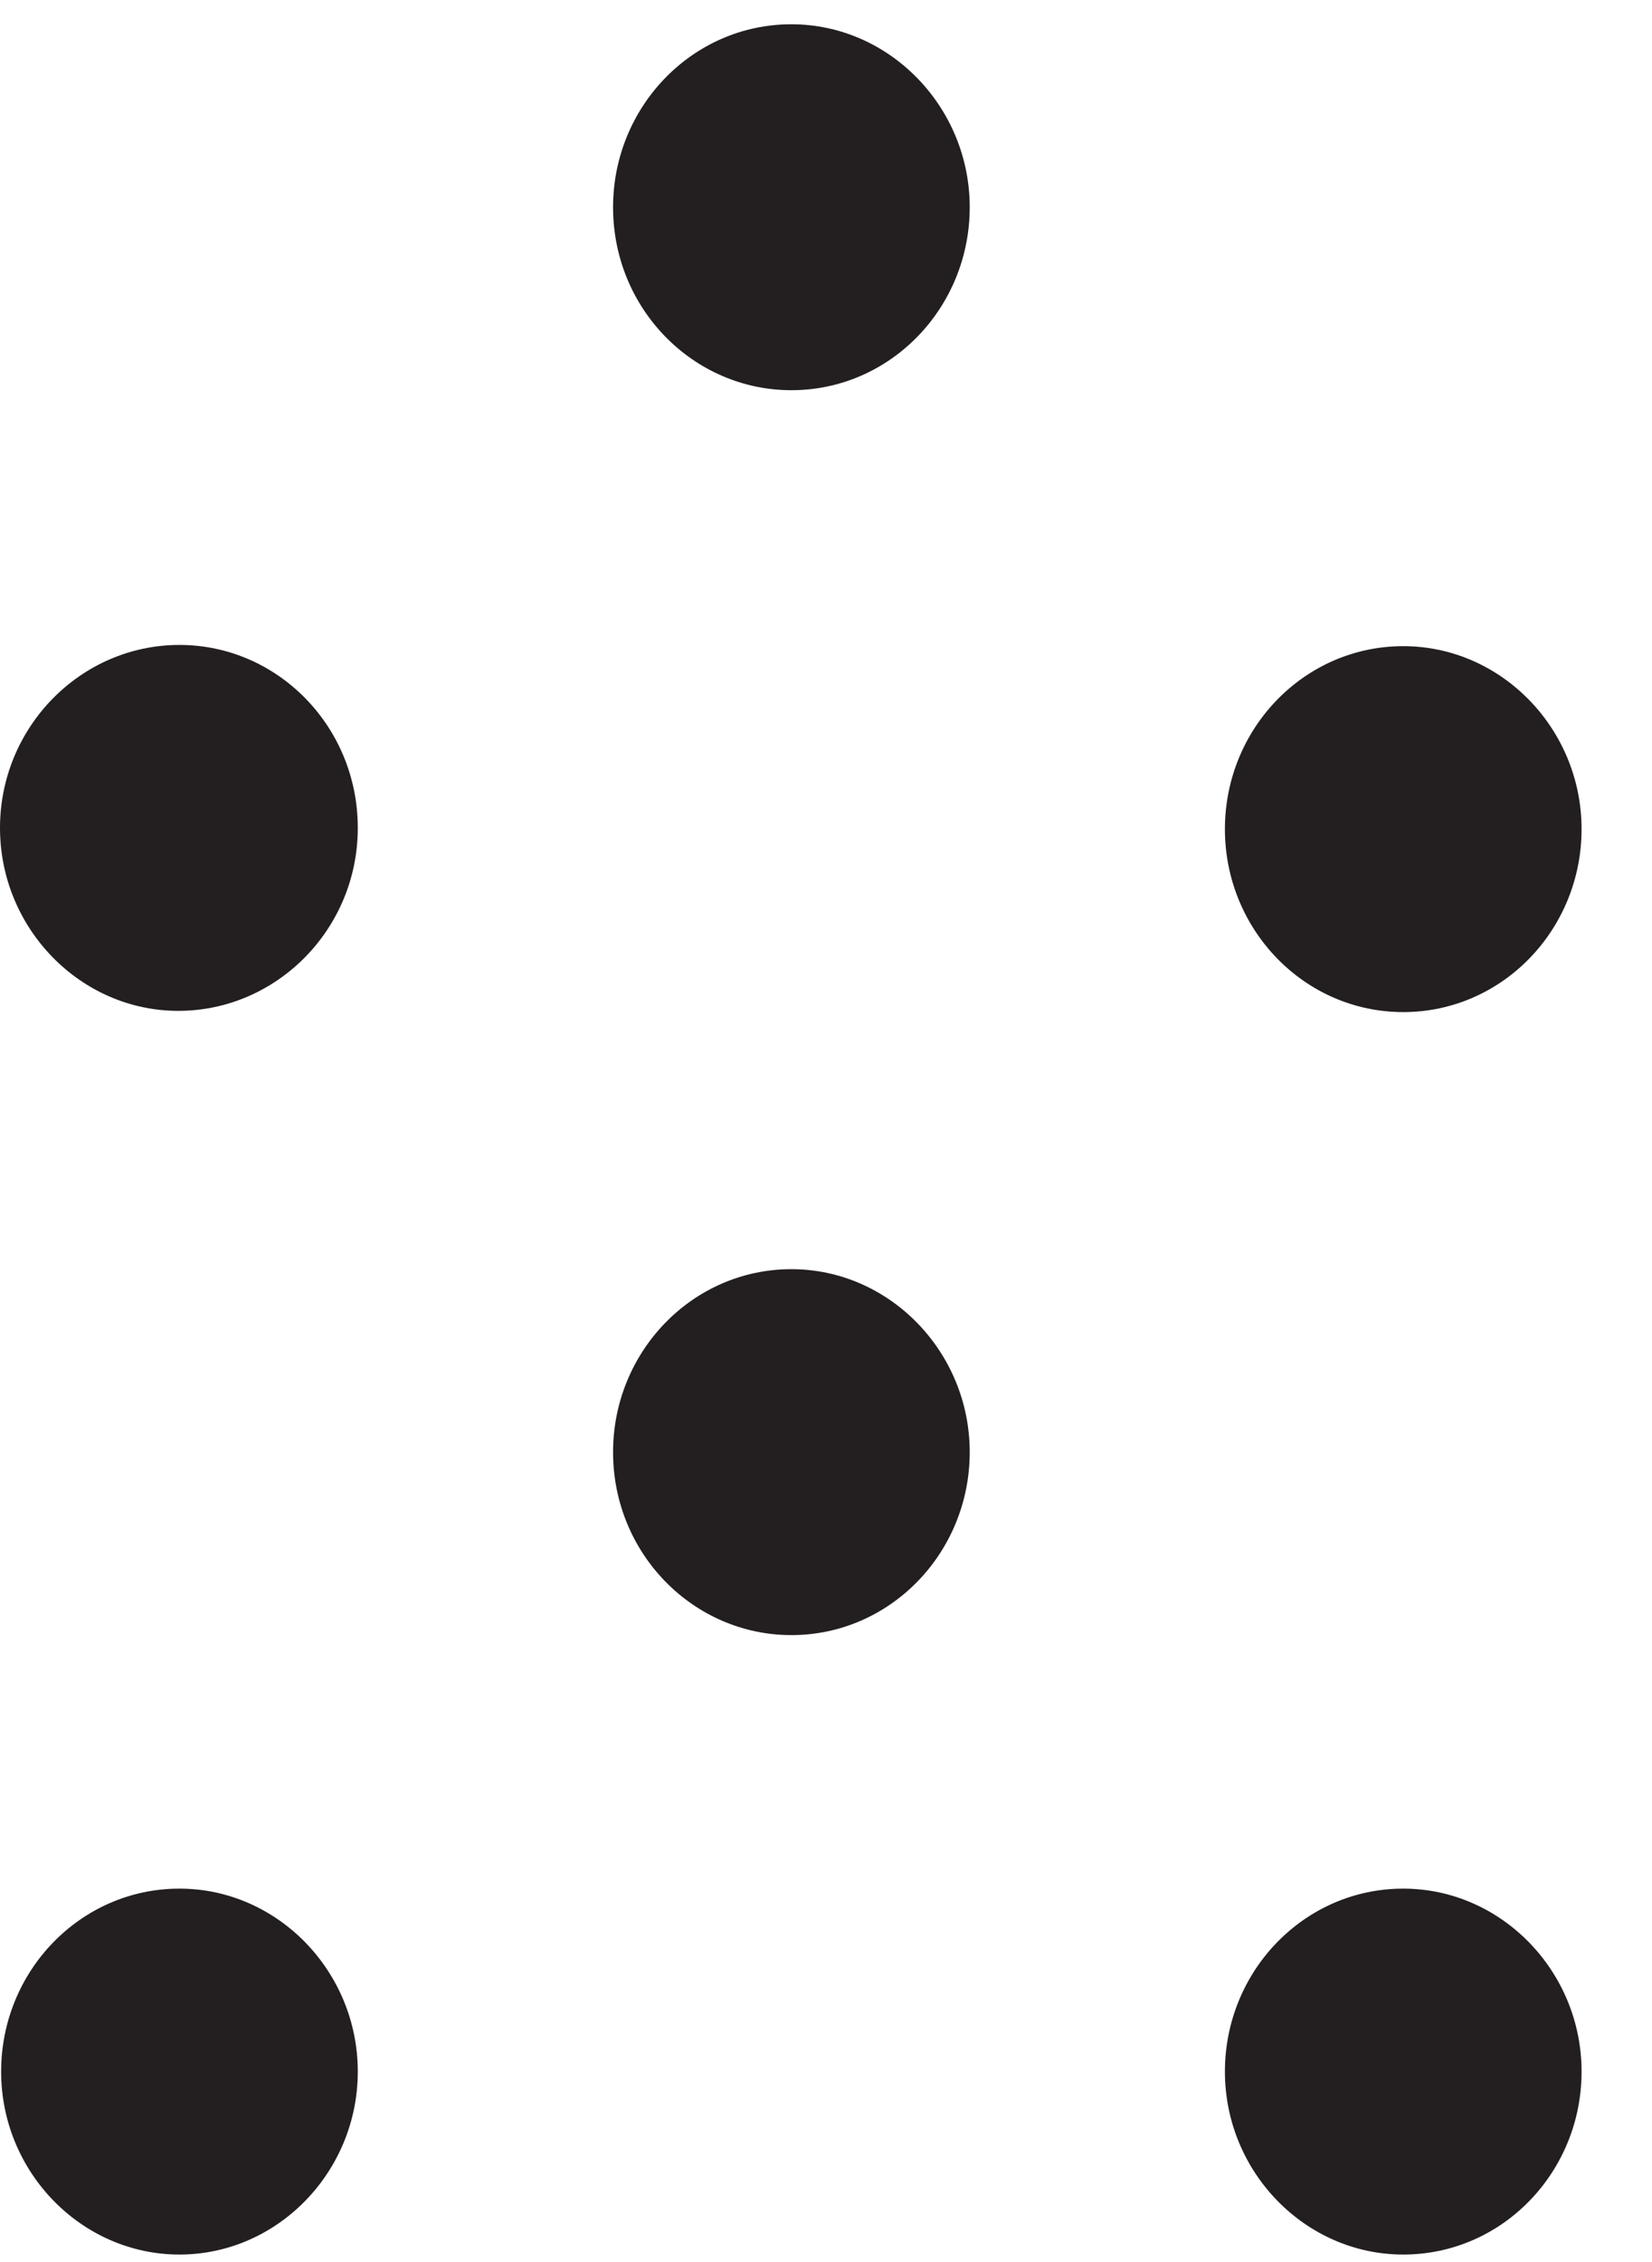
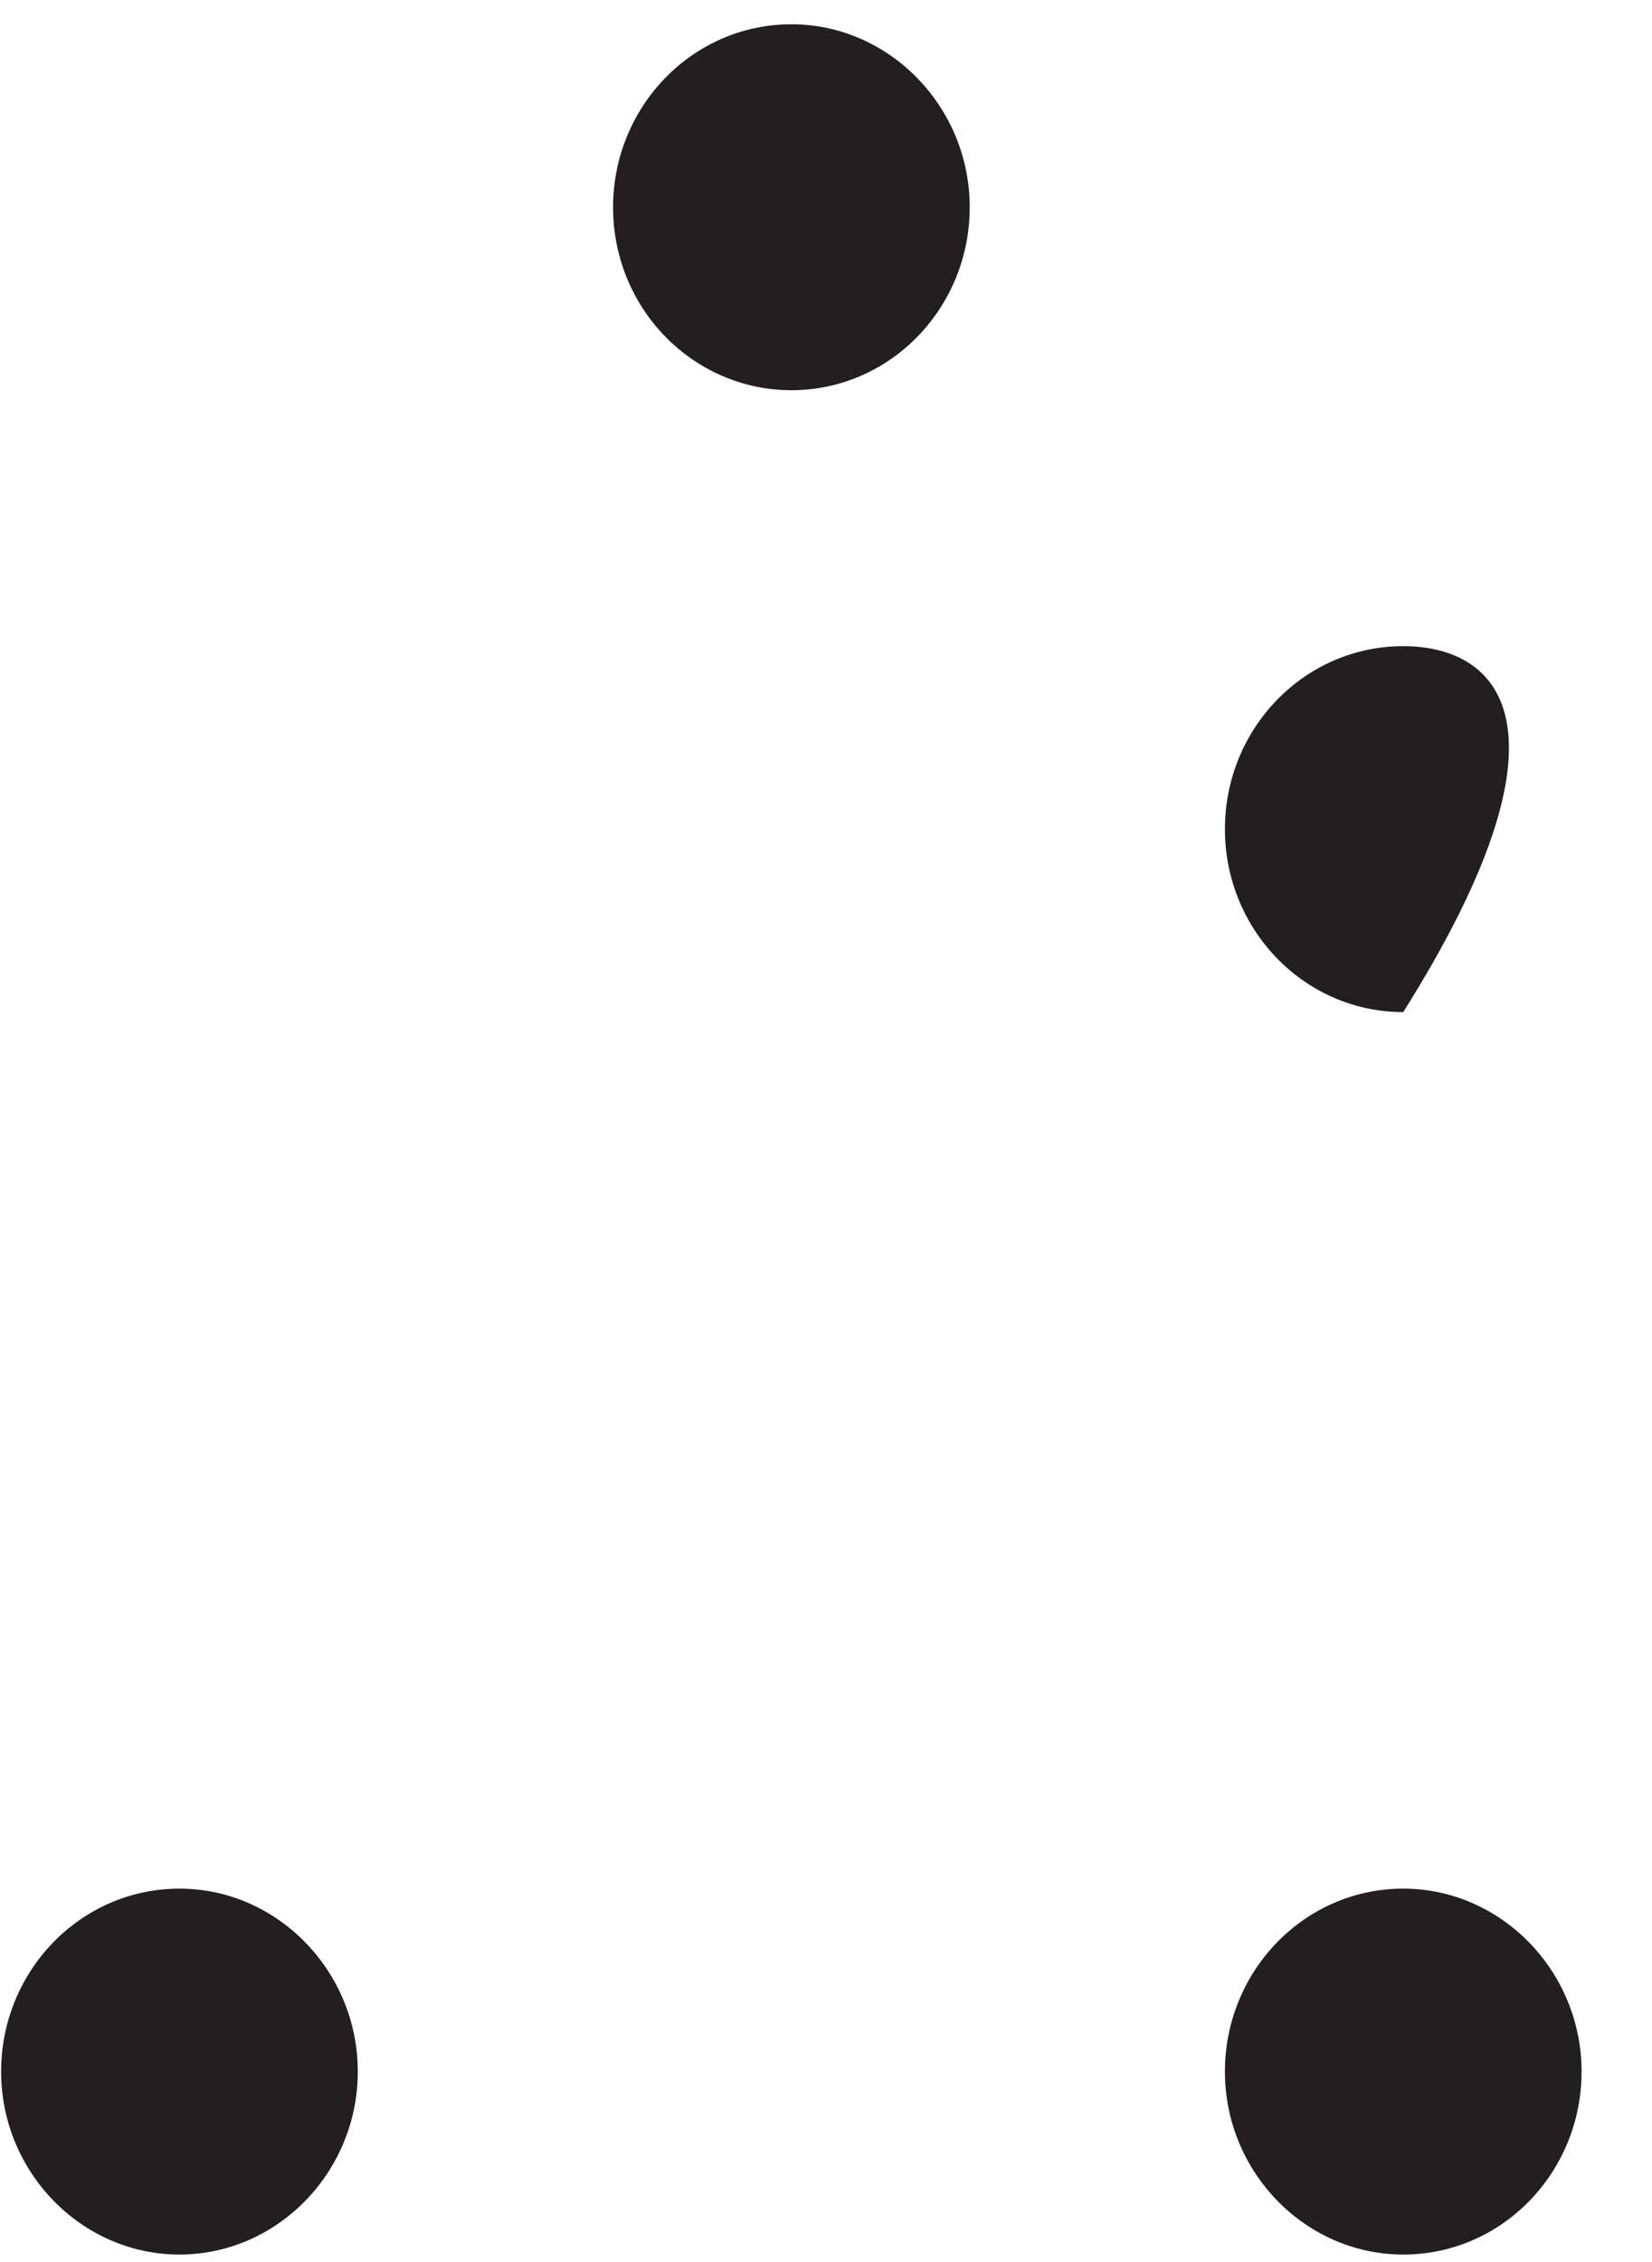
<svg xmlns="http://www.w3.org/2000/svg" width="19" height="26" viewBox="0 0 19 26" fill="none">
  <g id="AutoStore_logoemblem 1" clip-path="url(#clip0_127_23568)">
-     <path id="Vector" d="M9.102 14.588C7.963 14.588 7.051 15.537 7.051 16.691C7.051 17.859 7.976 18.794 9.102 18.794C10.241 18.794 11.153 17.846 11.153 16.691C11.153 15.537 10.228 14.588 9.102 14.588Z" fill="#231F20" />
    <path id="Vector_2" d="M2.064 21.708C0.925 21.708 0.013 22.657 0.013 23.811C0.013 24.966 0.938 25.914 2.064 25.914C3.19 25.914 4.115 24.966 4.115 23.811C4.115 22.657 3.19 21.708 2.064 21.708Z" fill="#231F20" />
    <path id="Vector_3" d="M16.139 21.708C15 21.708 14.088 22.657 14.088 23.811C14.088 24.966 15.013 25.914 16.139 25.914C17.279 25.914 18.19 24.966 18.19 23.811C18.19 22.657 17.265 21.708 16.139 21.708Z" fill="#231F20" />
    <path id="Vector_4" d="M9.102 0.279C7.963 0.279 7.051 1.228 7.051 2.382C7.051 3.551 7.976 4.485 9.102 4.485C10.241 4.485 11.153 3.537 11.153 2.382C11.153 1.228 10.228 0.279 9.102 0.279Z" fill="#231F20" />
-     <path id="Vector_5" d="M2.064 7.413C0.925 7.413 0 8.361 0 9.516C0 10.671 0.925 11.619 2.051 11.619C3.177 11.619 4.115 10.684 4.115 9.516C4.115 8.348 3.19 7.413 2.064 7.413Z" fill="#231F20" />
-     <path id="Vector_6" d="M16.139 11.633C17.279 11.633 18.19 10.684 18.19 9.53C18.19 8.375 17.265 7.427 16.139 7.427C15 7.427 14.088 8.375 14.088 9.53C14.088 10.684 15 11.633 16.139 11.633Z" fill="#231F20" />
+     <path id="Vector_6" d="M16.139 11.633C18.19 8.375 17.265 7.427 16.139 7.427C15 7.427 14.088 8.375 14.088 9.53C14.088 10.684 15 11.633 16.139 11.633Z" fill="#231F20" />
  </g>
  <defs>
    <clipPath id="clip0_127_23568">
      <rect width="19" height="26" fill="white" />
    </clipPath>
  </defs>
</svg>